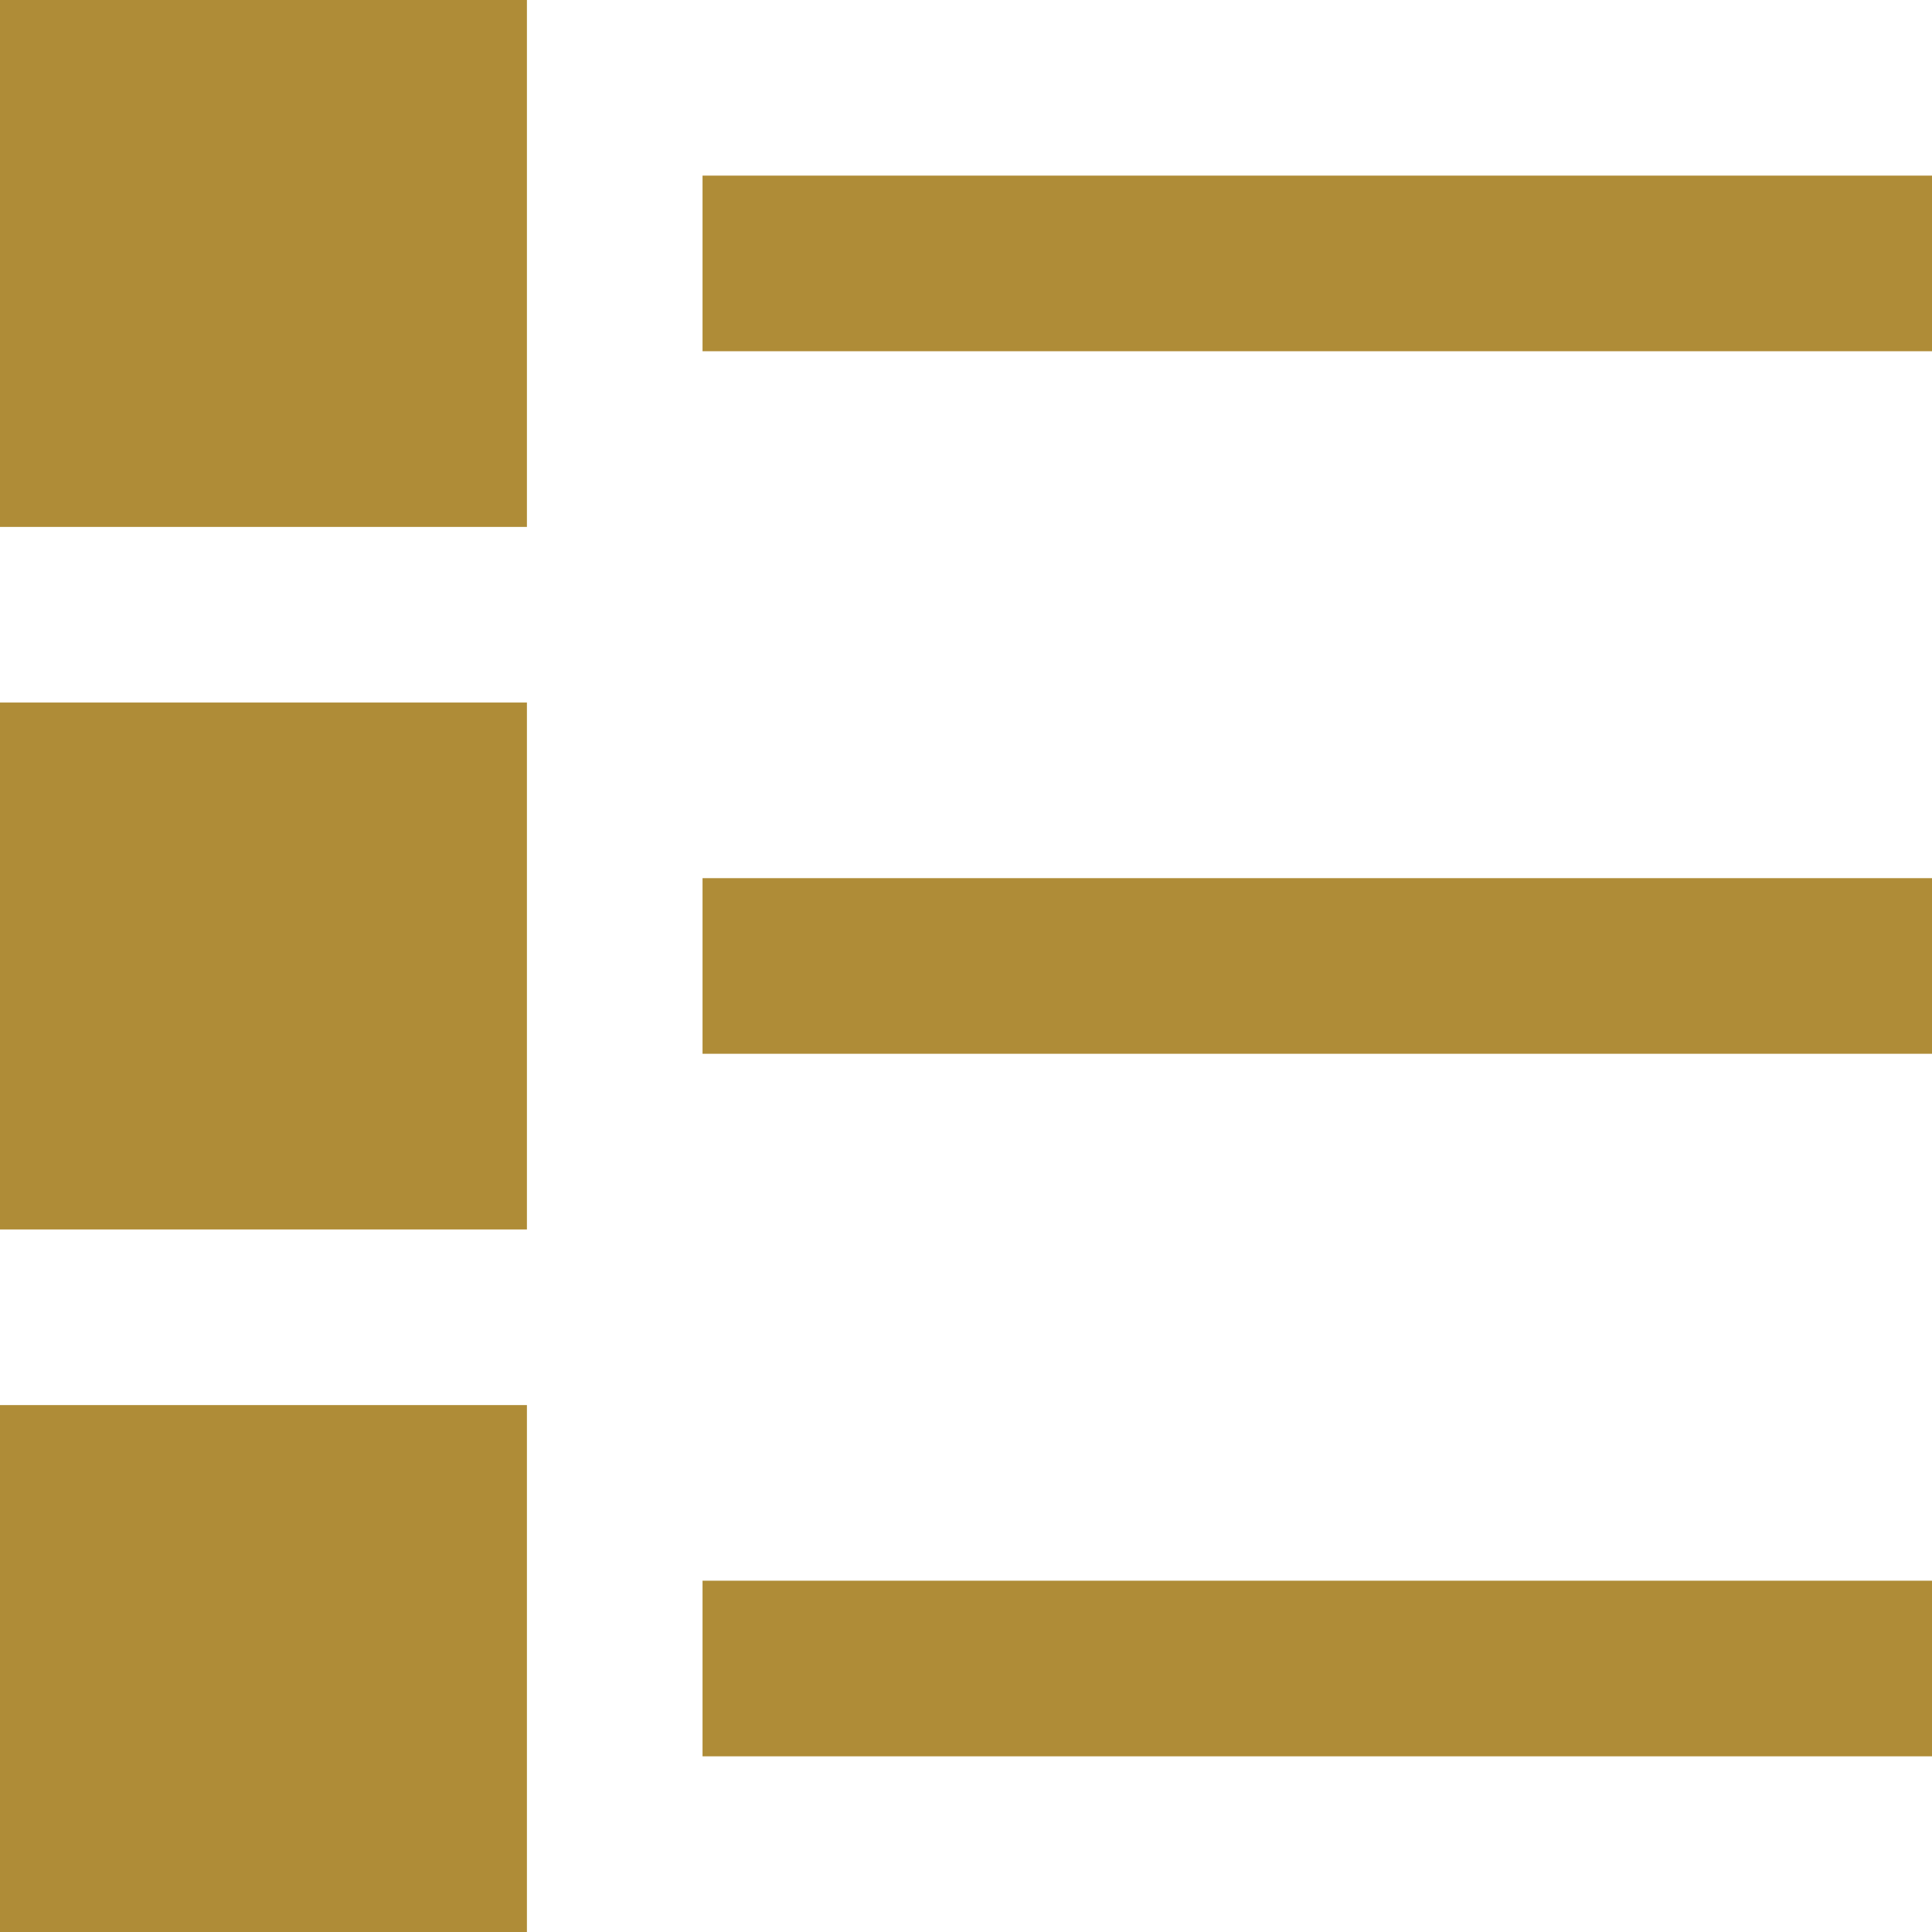
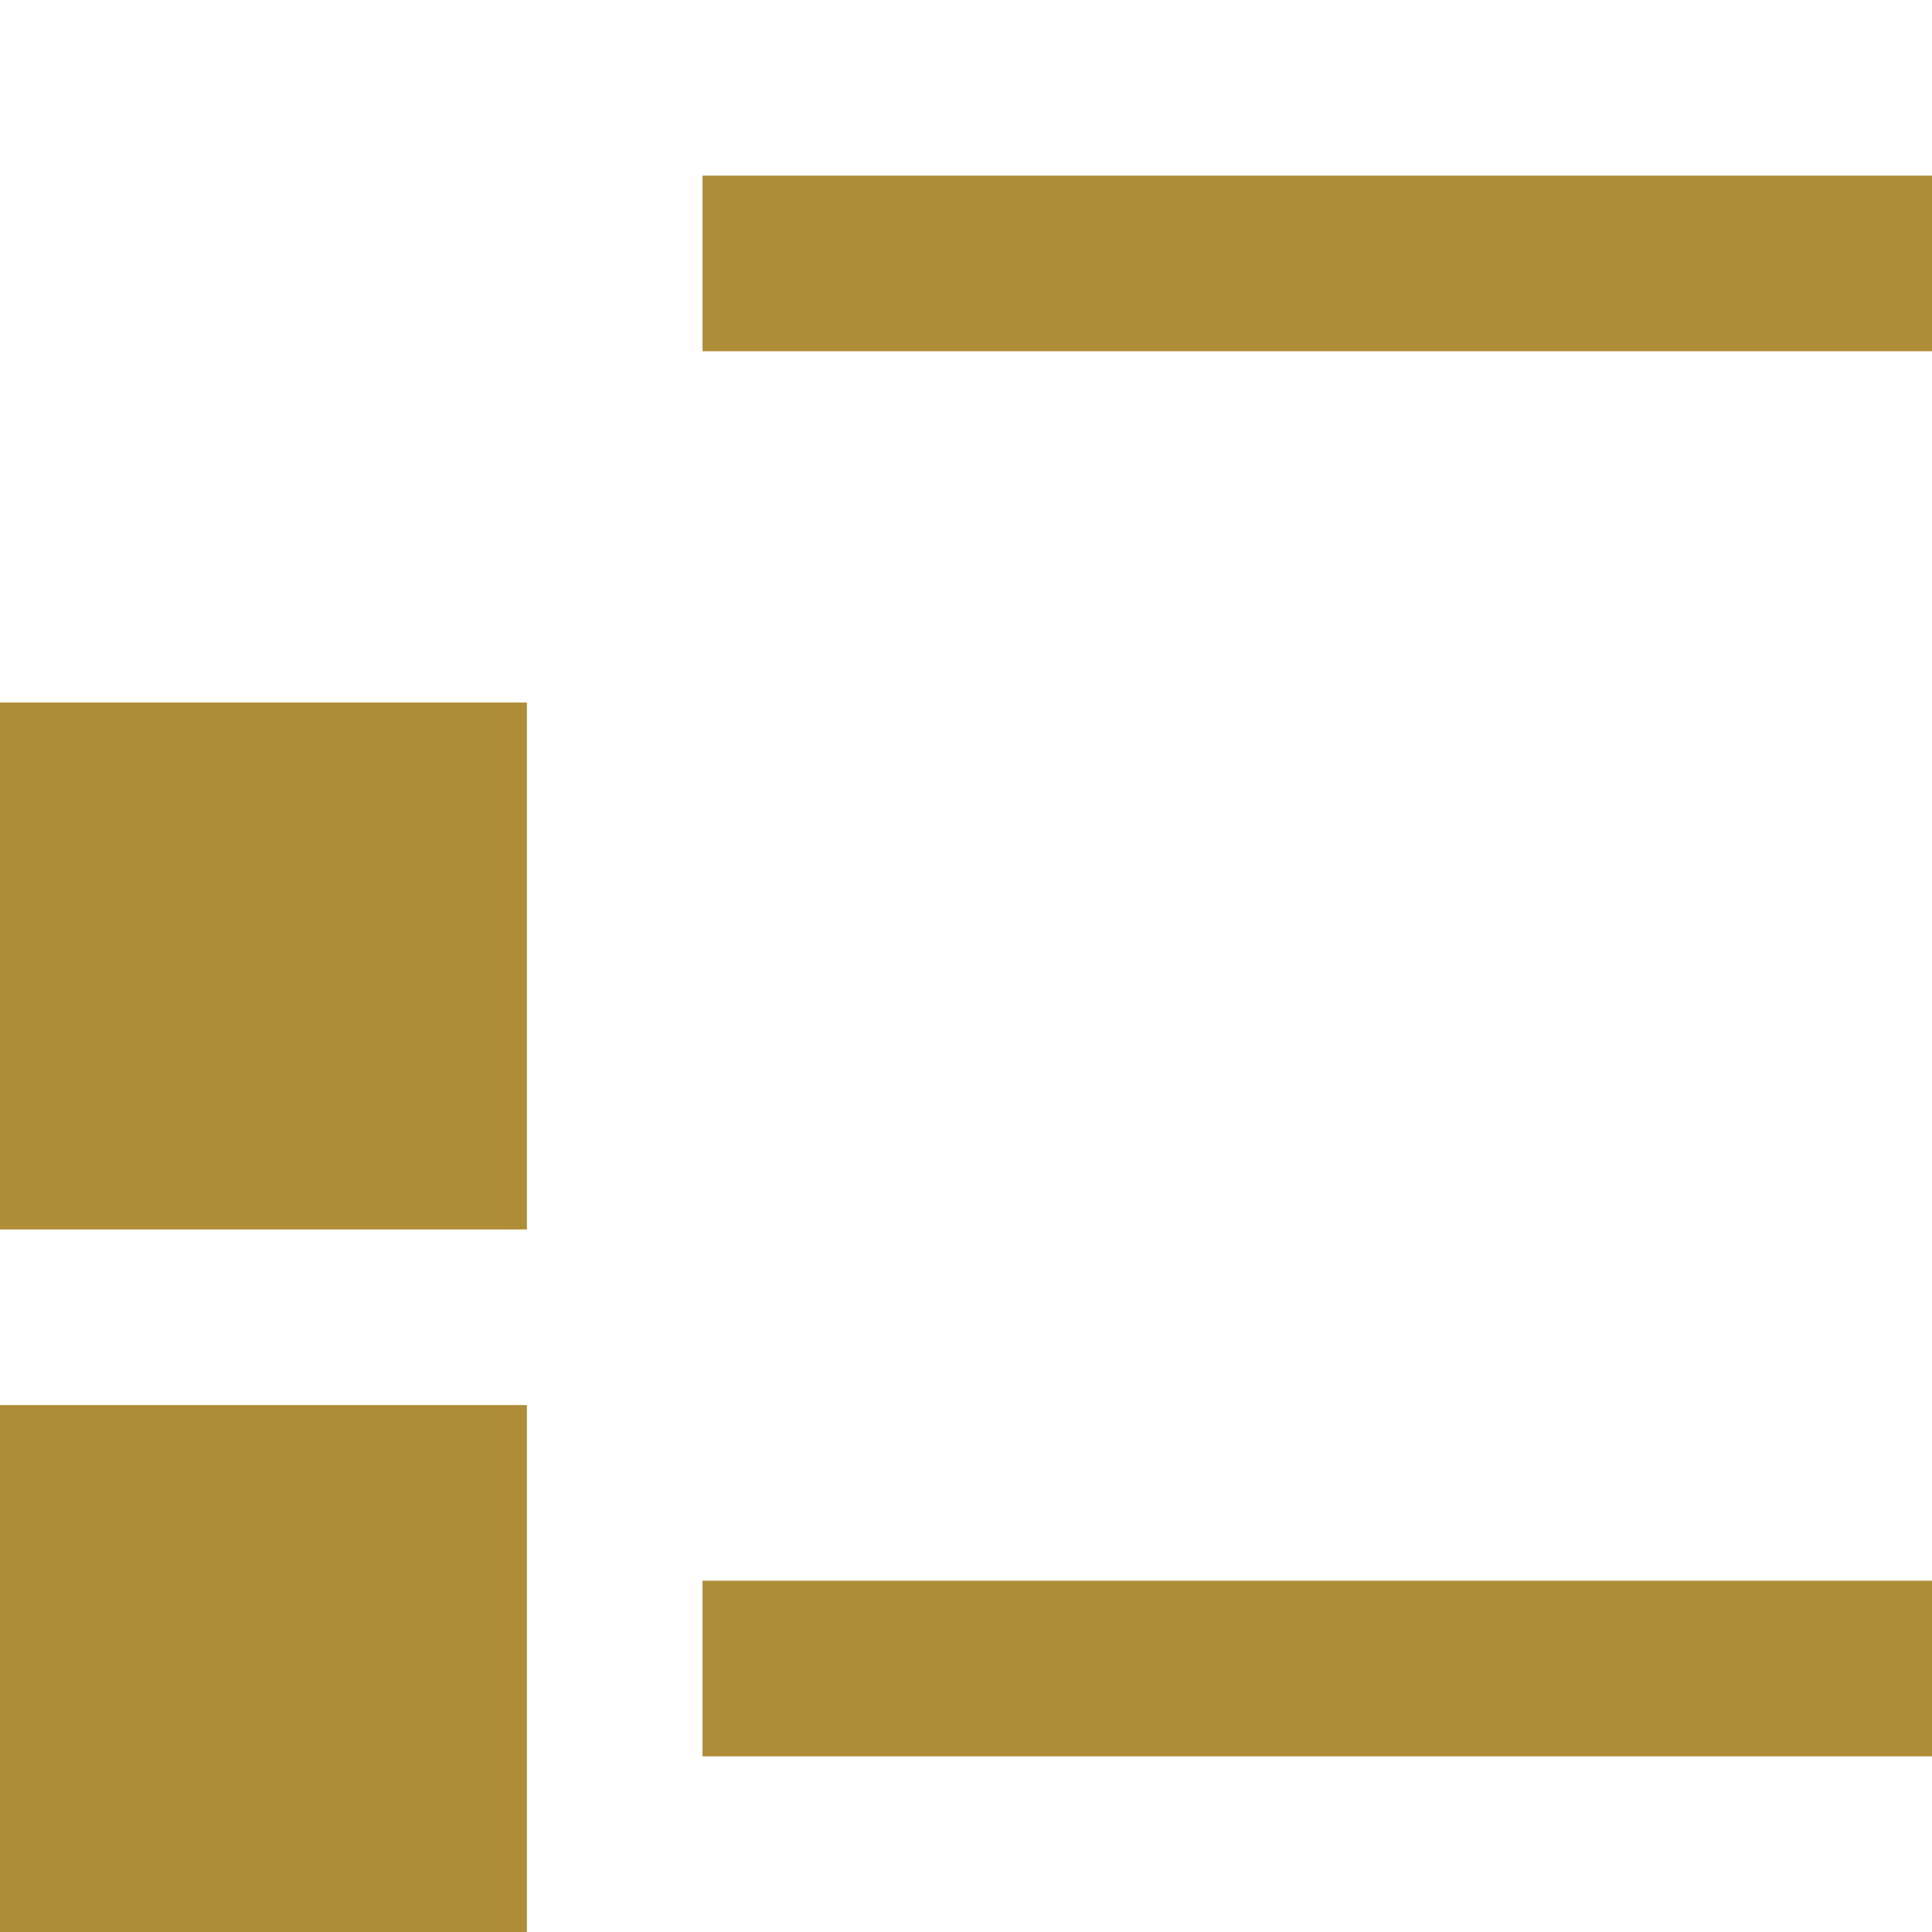
<svg xmlns="http://www.w3.org/2000/svg" id="icon_028" width="30" height="30" viewBox="0 0 30 30">
  <g id="Component_1621_31" data-name="Component 1621 – 31" transform="translate(0)">
    <rect id="Rectangle_1638" data-name="Rectangle 1638" width="30" height="30" fill="#00d3ff" opacity="0" />
  </g>
  <g id="Group_1793" data-name="Group 1793" transform="translate(-0.423)">
    <rect id="Rectangle_1294" data-name="Rectangle 1294" width="8.182" height="8.182" transform="translate(0.423 10.909)" fill="#af8c37" />
-     <rect id="Rectangle_1296" data-name="Rectangle 1296" width="8.182" height="8.182" transform="translate(0.423)" fill="#af8c37" />
    <rect id="Rectangle_1295" data-name="Rectangle 1295" width="8.182" height="8.182" transform="translate(0.423 21.818)" fill="#af8c37" />
    <rect id="Rectangle_1297" data-name="Rectangle 1297" width="19.091" height="2.727" transform="translate(11.332 2.727)" fill="#af8c37" />
-     <rect id="Rectangle_1298" data-name="Rectangle 1298" width="19.091" height="2.727" transform="translate(11.332 13.636)" fill="#af8c37" />
    <rect id="Rectangle_1299" data-name="Rectangle 1299" width="19.091" height="2.727" transform="translate(11.332 24.545)" fill="#af8c37" />
  </g>
</svg>